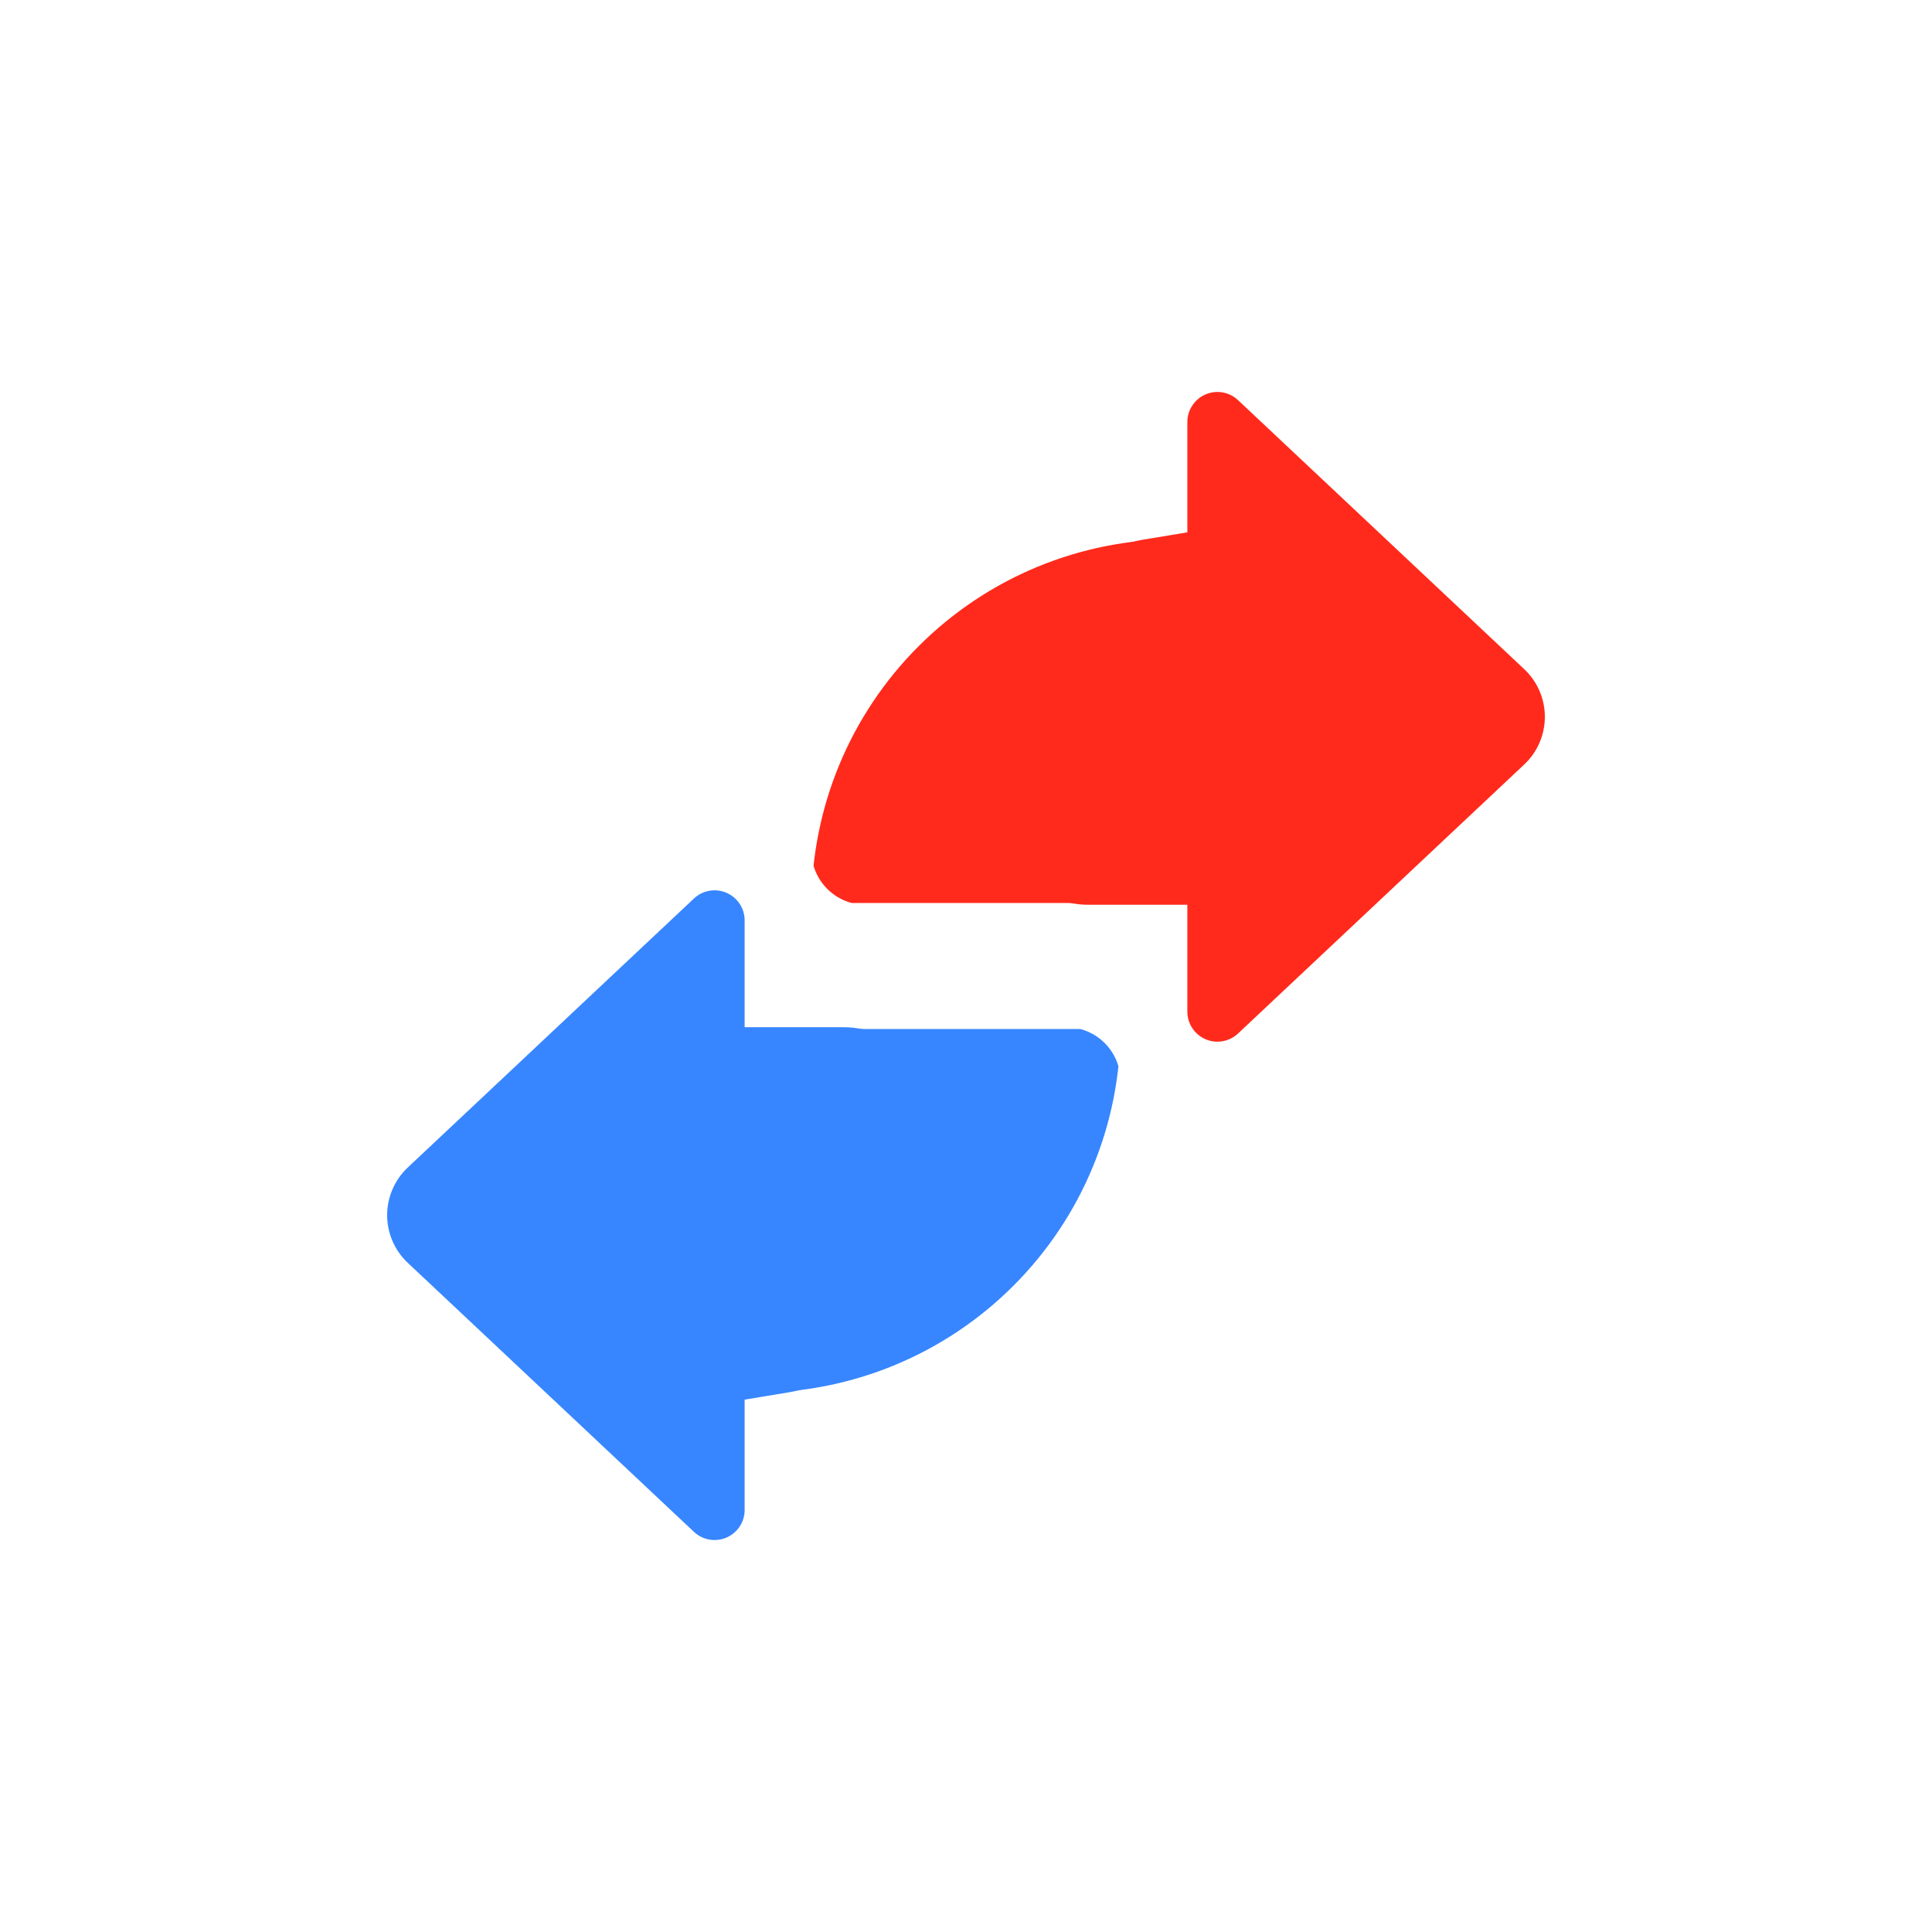
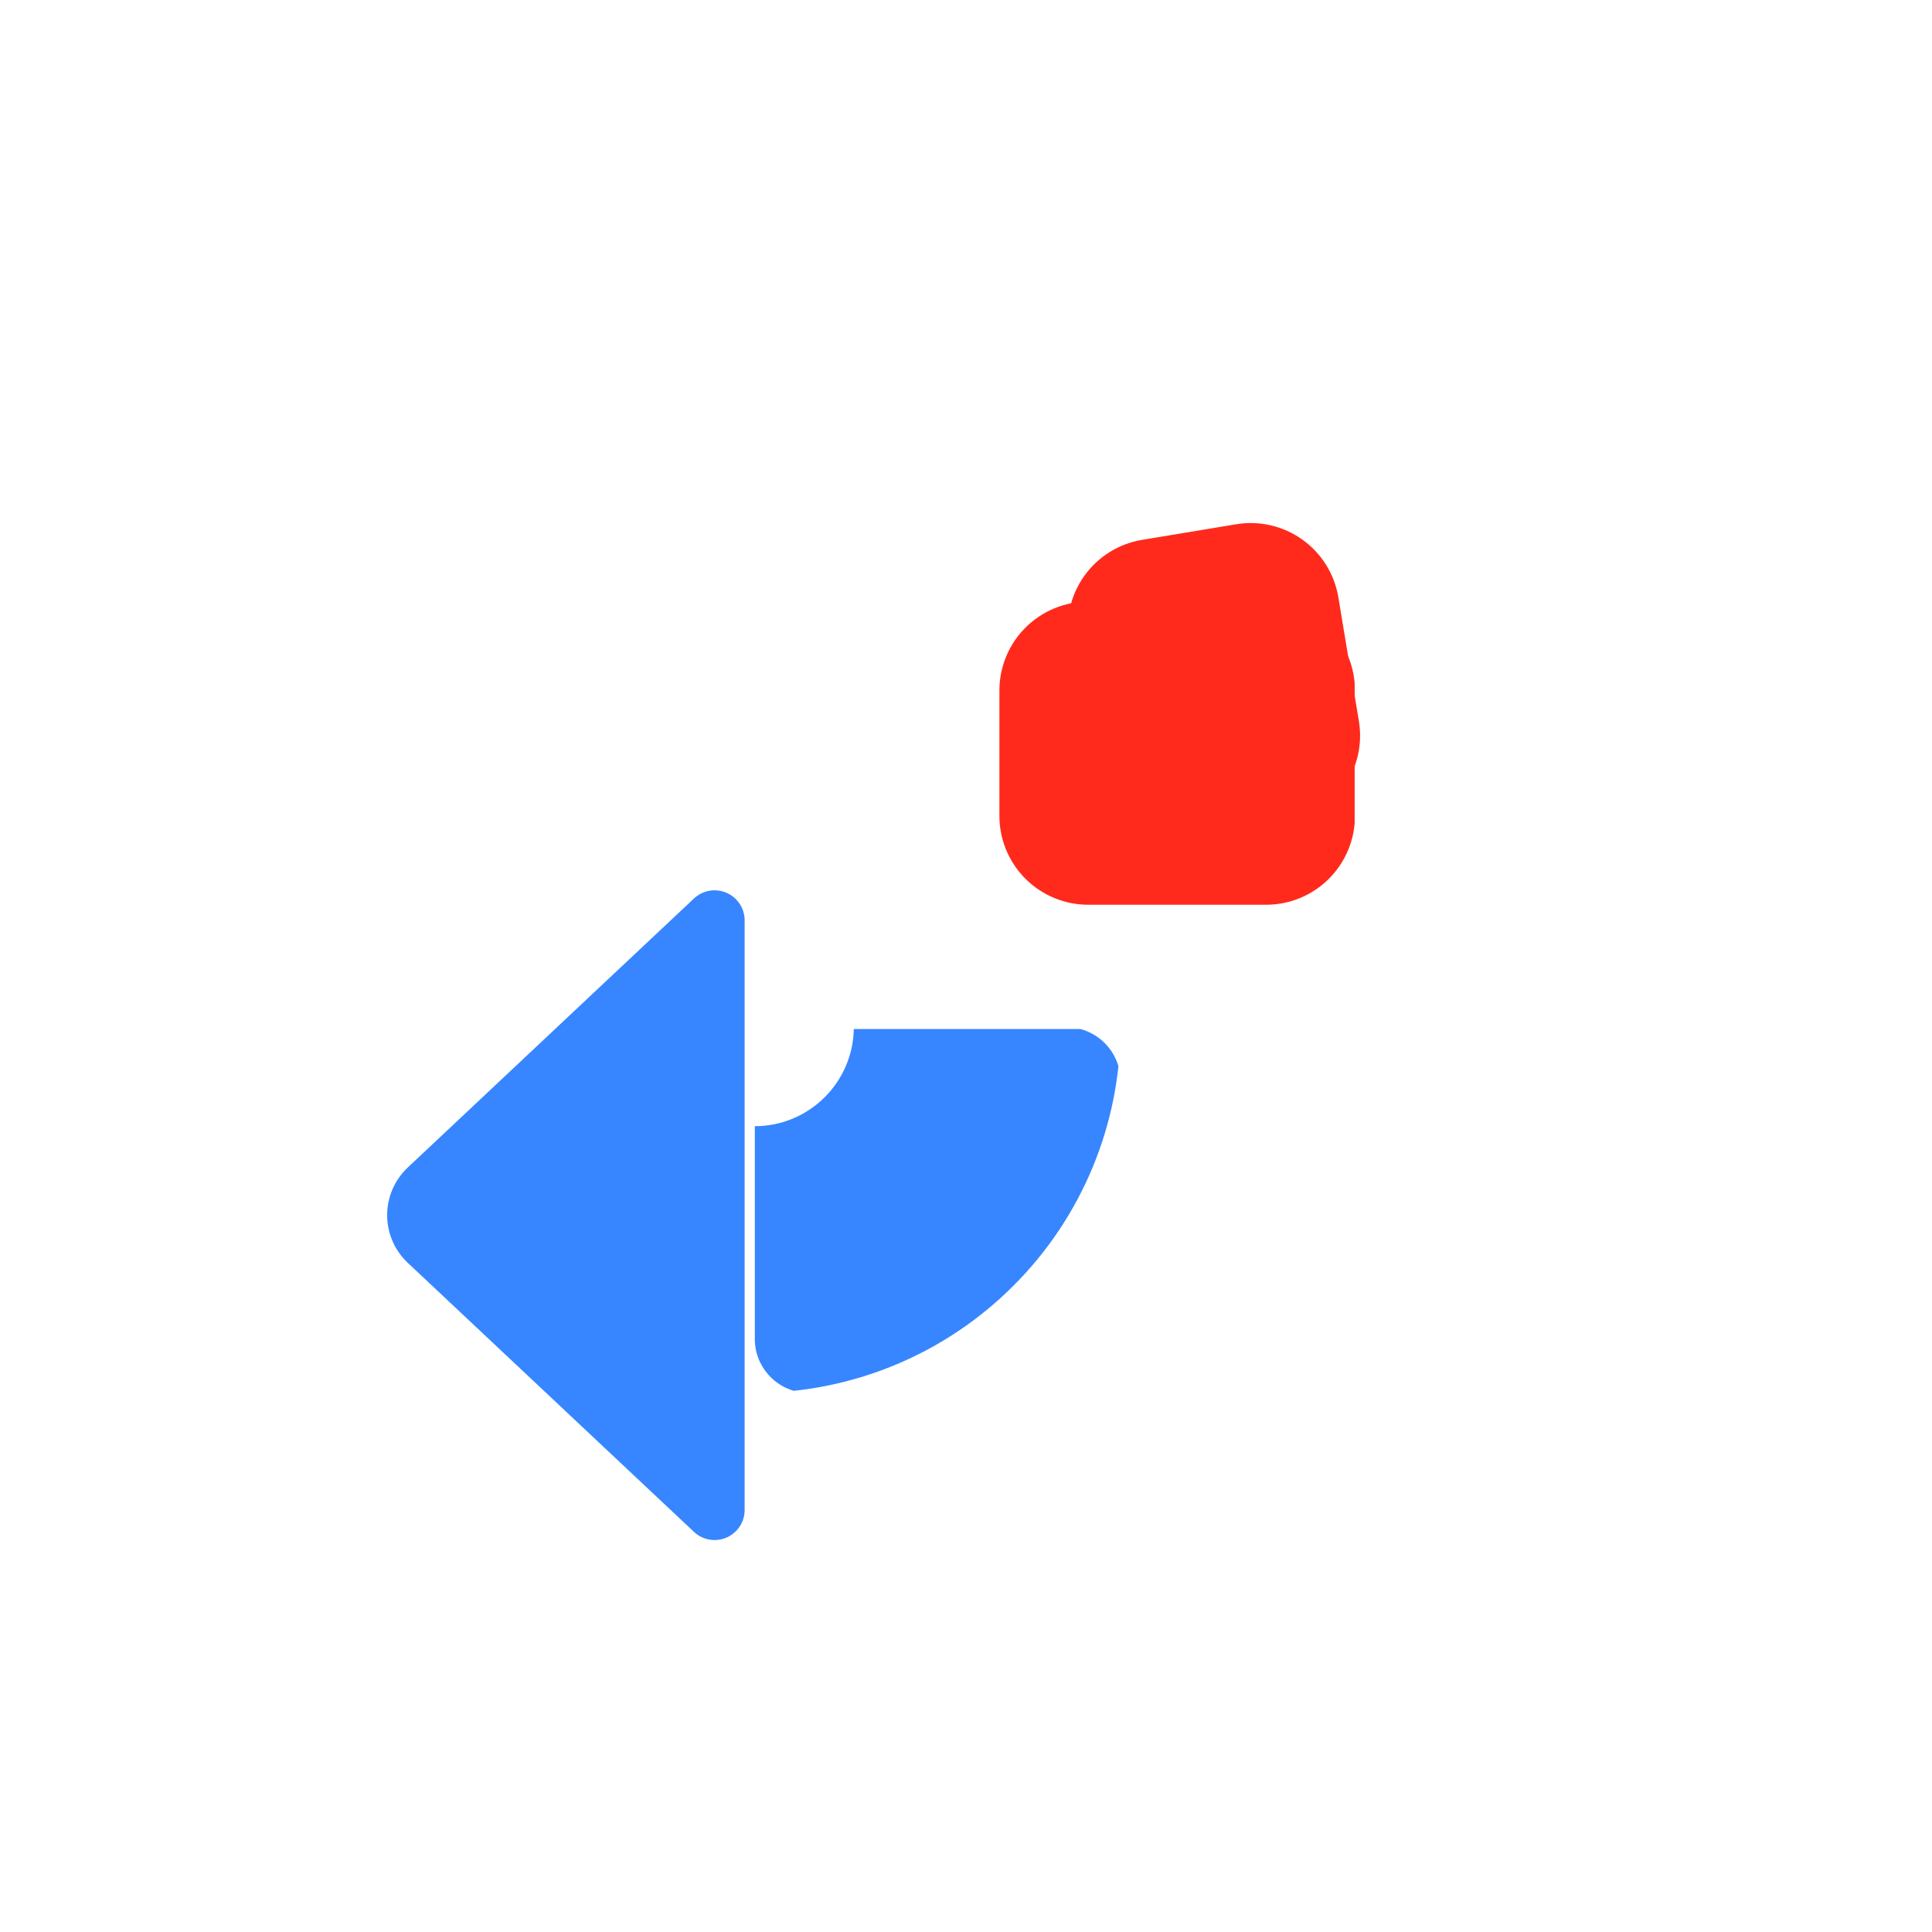
<svg xmlns="http://www.w3.org/2000/svg" width="500" zoomAndPan="magnify" viewBox="0 0 375 375" height="500" preserveAspectRatio="xMidYMid meet" version="1.0">
  <defs>
    <clipPath id="c851c4b1b8">
      <path d="M 230.465 76.059 L 300 76.059 L 300 202.418 L 230.465 202.418 Z M 230.465 76.059 " clip-rule="nonzero" />
    </clipPath>
    <clipPath id="4d65f0fb91">
      <path d="M 295.855 148.383 L 240.301 200.605 C 238.602 202.199 236.121 202.633 233.984 201.711 C 231.848 200.785 230.465 198.68 230.465 196.352 L 230.465 81.918 C 230.465 79.59 231.848 77.484 233.984 76.559 C 236.121 75.637 238.602 76.07 240.301 77.664 L 295.855 129.887 C 298.406 132.285 299.855 135.633 299.855 139.133 C 299.855 142.637 298.406 145.984 295.855 148.383 Z M 295.855 148.383 " clip-rule="nonzero" />
    </clipPath>
    <clipPath id="2cae28e255">
      <path d="M 157.84 104.625 L 228.488 104.625 L 228.488 175.273 L 157.84 175.273 Z M 157.84 104.625 " clip-rule="nonzero" />
    </clipPath>
    <clipPath id="cb6a174af6">
-       <path d="M 217.988 104.625 L 168 104.625 C 162.199 104.625 157.5 109.324 157.5 115.125 L 157.5 165.113 C 157.5 170.914 162.199 175.613 168 175.613 L 217.988 175.613 C 223.789 175.613 228.488 170.914 228.488 165.113 L 228.488 115.125 C 228.488 109.324 223.789 104.625 217.988 104.625 Z M 217.988 104.625 " clip-rule="nonzero" />
-     </clipPath>
+       </clipPath>
    <clipPath id="9aba2b1a2a">
      <path d="M 193.984 116.773 L 263 116.773 L 263 175.613 L 193.984 175.613 Z M 193.984 116.773 " clip-rule="nonzero" />
    </clipPath>
    <clipPath id="a22d0c8089">
      <path d="M 211.234 116.773 L 245.746 116.773 C 250.32 116.773 254.711 118.594 257.945 121.828 C 261.18 125.062 262.996 129.449 262.996 134.023 L 262.996 158.363 C 262.996 162.941 261.18 167.328 257.945 170.562 C 254.711 173.797 250.32 175.613 245.746 175.613 L 211.234 175.613 C 206.66 175.613 202.273 173.797 199.035 170.562 C 195.801 167.328 193.984 162.941 193.984 158.363 L 193.984 134.023 C 193.984 129.449 195.801 125.062 199.035 121.828 C 202.273 118.594 206.66 116.773 211.234 116.773 Z M 211.234 116.773 " clip-rule="nonzero" />
    </clipPath>
    <clipPath id="7411663008">
      <path d="M 207 101 L 264 101 L 264 164 L 207 164 Z M 207 101 " clip-rule="nonzero" />
    </clipPath>
    <clipPath id="09816ef09b">
      <path d="M 204.664 107.605 L 256.957 98.934 L 266.609 157.148 L 214.316 165.82 Z M 204.664 107.605 " clip-rule="nonzero" />
    </clipPath>
    <clipPath id="e684835497">
      <path d="M 221.68 104.785 L 239.938 101.758 C 244.453 101.008 249.078 102.082 252.797 104.746 C 256.52 107.406 259.027 111.438 259.777 115.953 L 263.758 139.965 C 264.508 144.477 263.434 149.105 260.77 152.824 C 258.105 156.547 254.074 159.055 249.562 159.805 L 231.305 162.832 C 226.793 163.578 222.168 162.504 218.445 159.844 C 214.727 157.18 212.215 153.148 211.465 148.637 L 207.484 124.621 C 206.738 120.109 207.812 115.484 210.473 111.762 C 213.137 108.043 217.168 105.531 221.68 104.785 Z M 221.68 104.785 " clip-rule="nonzero" />
    </clipPath>
    <clipPath id="7559021fbc">
      <path d="M 75 172.578 L 144.535 172.578 L 144.535 298.941 L 75 298.941 Z M 75 172.578 " clip-rule="nonzero" />
    </clipPath>
    <clipPath id="cdd29333a3">
      <path d="M 79.141 226.617 L 134.699 174.395 C 136.395 172.801 138.875 172.367 141.016 173.289 C 143.152 174.215 144.535 176.32 144.535 178.648 L 144.535 293.082 C 144.535 295.41 143.152 297.516 141.016 298.441 C 138.875 299.363 136.395 298.93 134.699 297.336 L 79.141 245.109 C 76.59 242.711 75.145 239.367 75.145 235.863 C 75.145 232.363 76.59 229.016 79.141 226.617 Z M 79.141 226.617 " clip-rule="nonzero" />
    </clipPath>
    <clipPath id="512ee5eac0">
      <path d="M 146.508 199.727 L 217.156 199.727 L 217.156 270.375 L 146.508 270.375 Z M 146.508 199.727 " clip-rule="nonzero" />
    </clipPath>
    <clipPath id="9a2df9e678">
      <path d="M 157.008 270.375 L 207 270.375 C 212.797 270.375 217.5 265.676 217.5 259.875 L 217.5 209.883 C 217.5 204.086 212.797 199.383 207 199.383 L 157.008 199.383 C 151.211 199.383 146.508 204.086 146.508 209.883 L 146.508 259.875 C 146.508 265.676 151.211 270.375 157.008 270.375 Z M 157.008 270.375 " clip-rule="nonzero" />
    </clipPath>
    <clipPath id="638af0ec27">
      <path d="M 112 199.383 L 181.016 199.383 L 181.016 258.227 L 112 258.227 Z M 112 199.383 " clip-rule="nonzero" />
    </clipPath>
    <clipPath id="042bc6a8fa">
      <path d="M 163.766 258.227 L 129.25 258.227 C 124.676 258.227 120.289 256.406 117.055 253.172 C 113.816 249.938 112 245.551 112 240.977 L 112 216.633 C 112 212.059 113.816 207.672 117.055 204.438 C 120.289 201.203 124.676 199.383 129.25 199.383 L 163.766 199.383 C 168.34 199.383 172.727 201.203 175.961 204.438 C 179.195 207.672 181.016 212.059 181.016 216.633 L 181.016 240.977 C 181.016 245.551 179.195 249.938 175.961 253.172 C 172.727 256.406 168.34 258.227 163.766 258.227 Z M 163.766 258.227 " clip-rule="nonzero" />
    </clipPath>
    <clipPath id="4d516918ed">
-       <path d="M 111 211 L 168 211 L 168 274 L 111 274 Z M 111 211 " clip-rule="nonzero" />
-     </clipPath>
+       </clipPath>
    <clipPath id="bfc7bdec2c">
      <path d="M 170.336 267.395 L 118.043 276.066 L 108.391 217.848 L 160.684 209.18 Z M 170.336 267.395 " clip-rule="nonzero" />
    </clipPath>
    <clipPath id="6cf930bf56">
      <path d="M 153.316 270.215 L 135.059 273.242 C 130.547 273.992 125.922 272.918 122.199 270.254 C 118.48 267.594 115.969 263.562 115.223 259.047 L 111.238 235.035 C 110.492 230.52 111.566 225.895 114.23 222.176 C 116.891 218.453 120.922 215.945 125.434 215.195 L 143.691 212.168 C 148.207 211.422 152.832 212.496 156.551 215.156 C 160.273 217.82 162.785 221.852 163.531 226.363 L 167.512 250.379 C 168.262 254.891 167.188 259.516 164.523 263.238 C 161.863 266.957 157.832 269.469 153.316 270.215 Z M 153.316 270.215 " clip-rule="nonzero" />
    </clipPath>
  </defs>
  <g clip-path="url(#c851c4b1b8)">
    <g clip-path="url(#4d65f0fb91)">
-       <path fill="#ff2a1c" d="M 305.691 68.418 L 305.691 209.766 L 230.465 209.766 L 230.465 68.418 Z M 305.691 68.418 " fill-opacity="1" fill-rule="nonzero" />
-     </g>
+       </g>
  </g>
  <g clip-path="url(#2cae28e255)">
    <g clip-path="url(#cb6a174af6)">
      <path fill="#ff2a1c" d="M 157.512 175.621 C 157.508 170.961 157.957 166.344 158.867 161.773 C 159.773 157.203 161.117 152.762 162.902 148.457 C 164.688 144.152 166.875 140.059 169.465 136.188 C 172.055 132.312 175 128.727 178.301 125.434 C 181.594 122.137 185.176 119.191 189.051 116.602 C 192.926 114.008 197.016 111.82 201.32 110.039 C 205.629 108.254 210.066 106.91 214.641 106 C 219.211 105.094 223.828 104.641 228.488 104.645 L 228.488 156.41 C 217.895 156.41 209.273 165.031 209.273 175.621 Z M 157.512 175.621 " fill-opacity="1" fill-rule="nonzero" />
    </g>
  </g>
  <g clip-path="url(#9aba2b1a2a)">
    <g clip-path="url(#a22d0c8089)">
      <path fill="#ff2a1c" d="M 193.984 116.773 L 262.938 116.773 L 262.938 175.613 L 193.984 175.613 Z M 193.984 116.773 " fill-opacity="1" fill-rule="nonzero" />
    </g>
  </g>
  <g clip-path="url(#7411663008)">
    <g clip-path="url(#09816ef09b)">
      <g clip-path="url(#e684835497)">
        <path fill="#ff2a1c" d="M 204.664 107.605 L 256.957 98.934 L 266.574 156.945 L 214.281 165.617 Z M 204.664 107.605 " fill-opacity="1" fill-rule="nonzero" />
      </g>
    </g>
  </g>
  <g clip-path="url(#7559021fbc)">
    <g clip-path="url(#cdd29333a3)">
      <path fill="#3786ff" d="M 69.305 306.582 L 69.305 165.234 L 144.535 165.234 L 144.535 306.582 Z M 69.305 306.582 " fill-opacity="1" fill-rule="nonzero" />
    </g>
  </g>
  <g clip-path="url(#512ee5eac0)">
    <g clip-path="url(#9a2df9e678)">
      <path fill="#3786ff" d="M 217.488 199.375 C 217.492 204.039 217.039 208.652 216.133 213.227 C 215.223 217.797 213.879 222.238 212.094 226.543 C 210.312 230.848 208.125 234.938 205.535 238.812 C 202.941 242.688 199.996 246.273 196.699 249.566 C 193.406 252.863 189.82 255.809 185.949 258.398 C 182.074 260.992 177.984 263.18 173.676 264.961 C 169.371 266.746 164.93 268.09 160.359 269 C 155.789 269.906 151.172 270.359 146.512 270.355 L 146.512 218.59 C 157.105 218.59 165.723 209.965 165.723 199.375 Z M 217.488 199.375 " fill-opacity="1" fill-rule="nonzero" />
    </g>
  </g>
  <g clip-path="url(#638af0ec27)">
    <g clip-path="url(#042bc6a8fa)">
-       <path fill="#3786ff" d="M 181.016 258.227 L 112.059 258.227 L 112.059 199.383 L 181.016 199.383 Z M 181.016 258.227 " fill-opacity="1" fill-rule="nonzero" />
-     </g>
+       </g>
  </g>
  <g clip-path="url(#4d516918ed)">
    <g clip-path="url(#bfc7bdec2c)">
      <g clip-path="url(#6cf930bf56)">
        <path fill="#3786ff" d="M 170.336 267.395 L 118.043 276.066 L 108.422 218.055 L 160.715 209.383 Z M 170.336 267.395 " fill-opacity="1" fill-rule="nonzero" />
      </g>
    </g>
  </g>
</svg>